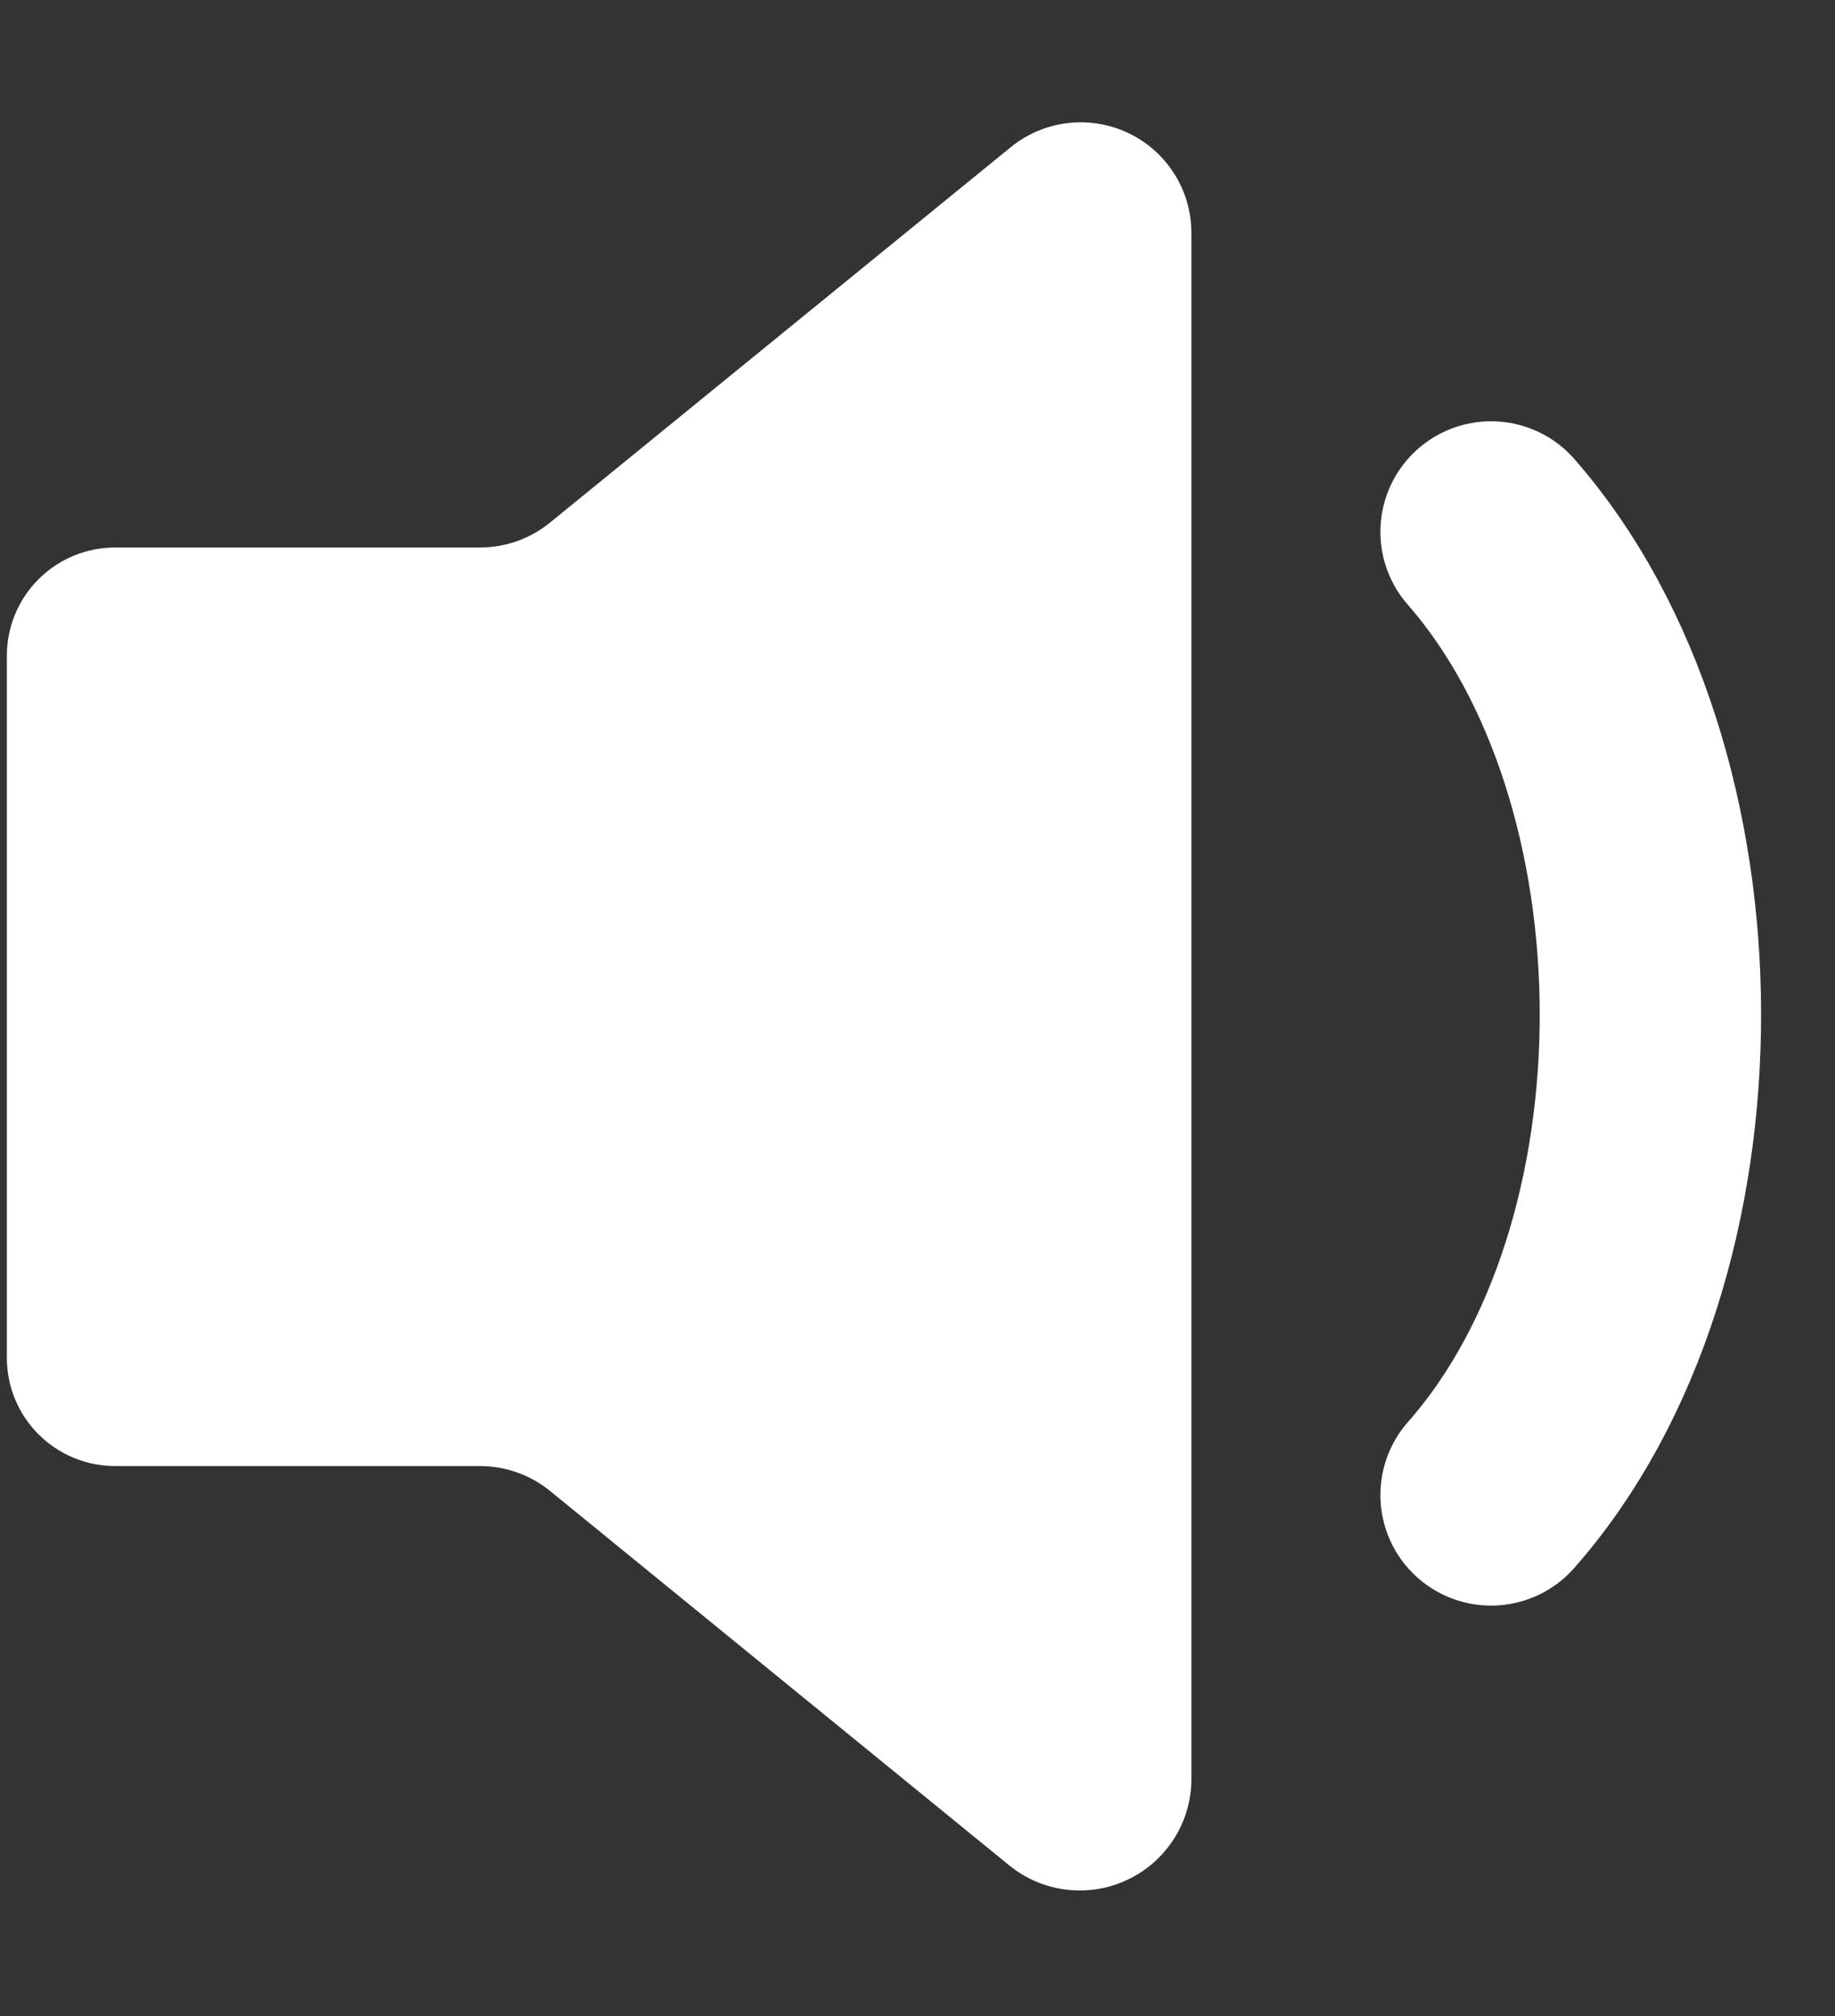
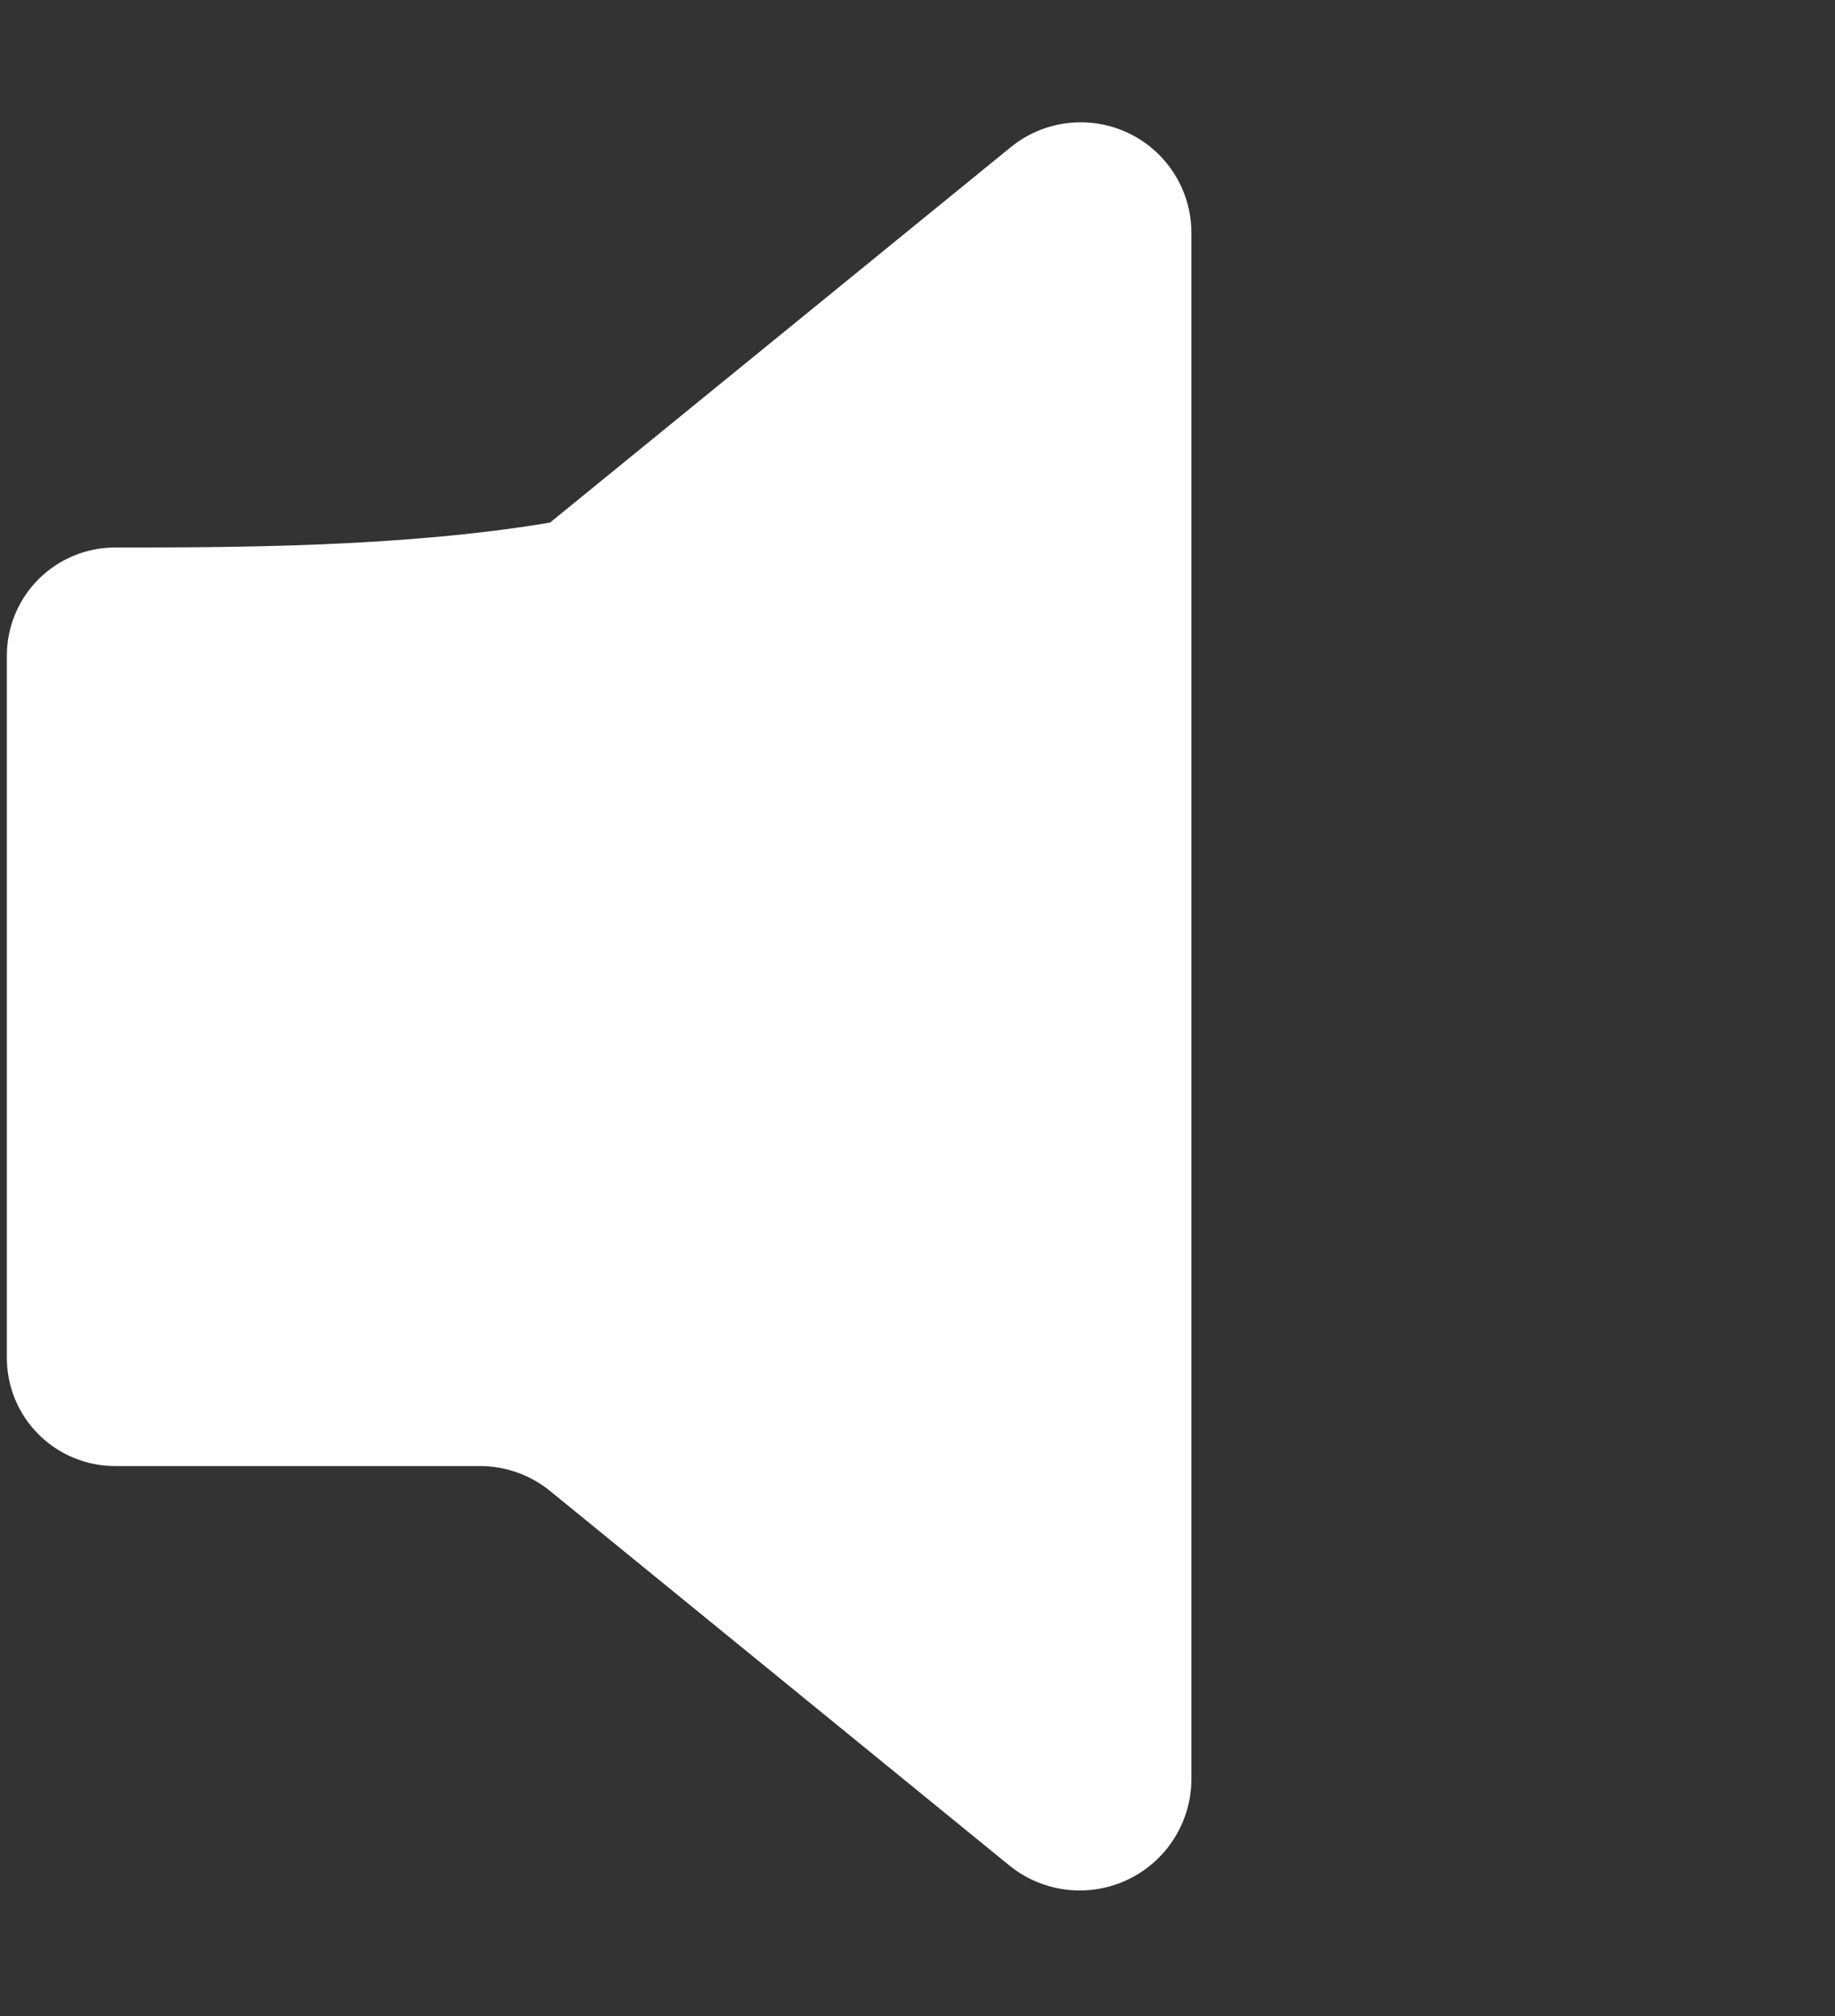
<svg xmlns="http://www.w3.org/2000/svg" width="100%" height="100%" viewBox="0 0 415 456" version="1.1" xml:space="preserve" style="fill-rule:evenodd;clip-rule:evenodd;stroke-linecap:round;stroke-miterlimit:1.5;">
  <rect x="0" y="0" width="415" height="456" fill="#333333" stroke="none" />
  <g transform="matrix(1,0,0,1,-3048.24,-2030.06)">
    <g transform="matrix(1.2,0,0,1,-193.158,-582)">
      <g id="output" transform="matrix(0.834,0,0,1,1508.82,1602)">
        <g transform="matrix(1,0,0,1,-1686.1,-1019.87)">
-           <path d="M3224.23,2361.54C3230,2361.54 3235.6,2363.53 3240.08,2367.18C3258.11,2381.9 3307.67,2422.35 3343.83,2451.86C3351.37,2458.01 3361.79,2459.28 3370.59,2455.1C3379.39,2450.93 3385,2442.05 3385,2432.31L3385,2082.61C3385,2072.95 3379.44,2064.15 3370.72,2060.01C3361.99,2055.87 3351.66,2057.12 3344.18,2063.22C3307.99,2092.74 3258.16,2133.38 3240.07,2148.13C3235.6,2151.78 3230.01,2153.77 3224.23,2153.77C3206.77,2153.77 3167.55,2153.77 3141.78,2153.77C3135.29,2153.77 3129.07,2156.35 3124.48,2160.94C3119.89,2165.53 3117.32,2171.75 3117.32,2178.24C3117.32,2218.22 3117.32,2297.09 3117.32,2337.07C3117.32,2343.56 3119.89,2349.78 3124.48,2354.37C3129.07,2358.96 3135.29,2361.54 3141.78,2361.54L3224.23,2361.54Z" style="fill:white;" />
+           <path d="M3224.23,2361.54C3230,2361.54 3235.6,2363.53 3240.08,2367.18C3258.11,2381.9 3307.67,2422.35 3343.83,2451.86C3351.37,2458.01 3361.79,2459.28 3370.59,2455.1C3379.39,2450.93 3385,2442.05 3385,2432.31L3385,2082.61C3385,2072.95 3379.44,2064.15 3370.72,2060.01C3361.99,2055.87 3351.66,2057.12 3344.18,2063.22C3307.99,2092.74 3258.16,2133.38 3240.07,2148.13C3206.77,2153.77 3167.55,2153.77 3141.78,2153.77C3135.29,2153.77 3129.07,2156.35 3124.48,2160.94C3119.89,2165.53 3117.32,2171.75 3117.32,2178.24C3117.32,2218.22 3117.32,2297.09 3117.32,2337.07C3117.32,2343.56 3119.89,2349.78 3124.48,2354.37C3129.07,2358.96 3135.29,2361.54 3141.78,2361.54L3224.23,2361.54Z" style="fill:white;" />
        </g>
        <g transform="matrix(0.783,0,0,0.783,-860.681,-533.056)">
-           <path d="M3355.43,2124.42C3416.35,2194.09 3417.13,2332.64 3355.43,2402.65" style="fill:none;stroke:white;stroke-width:63.89px;" />
-         </g>
+           </g>
      </g>
    </g>
  </g>
</svg>